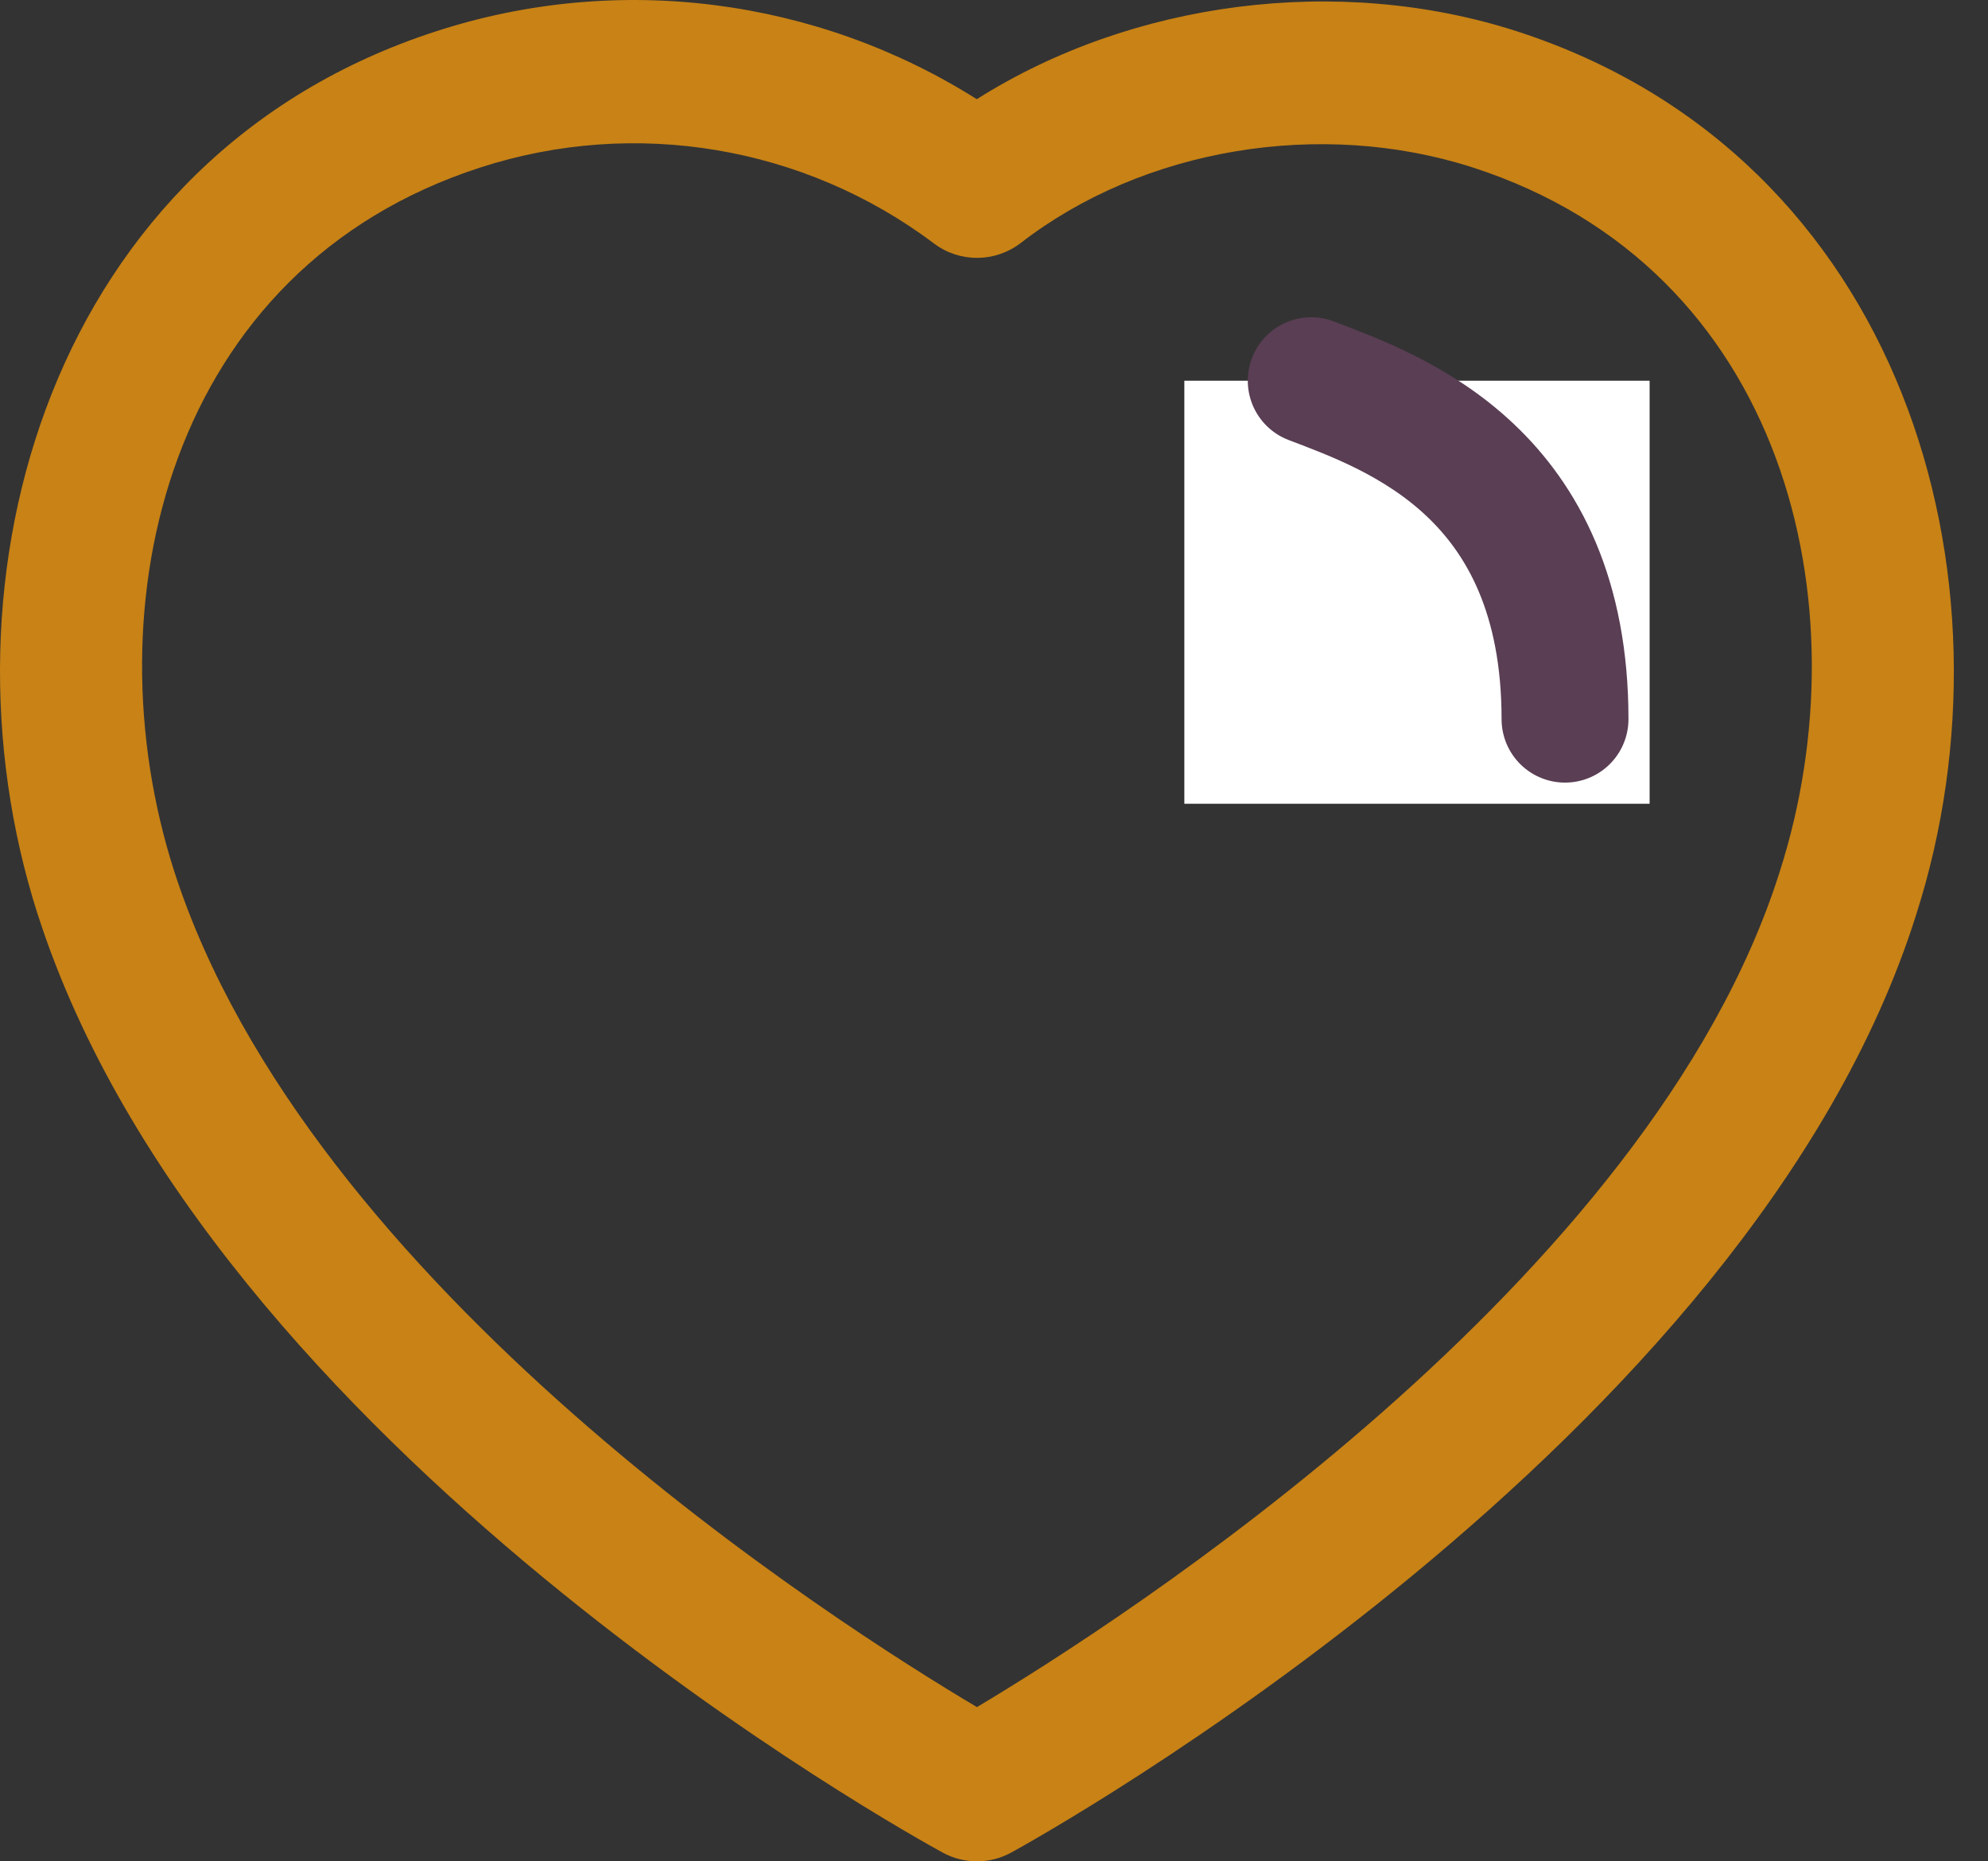
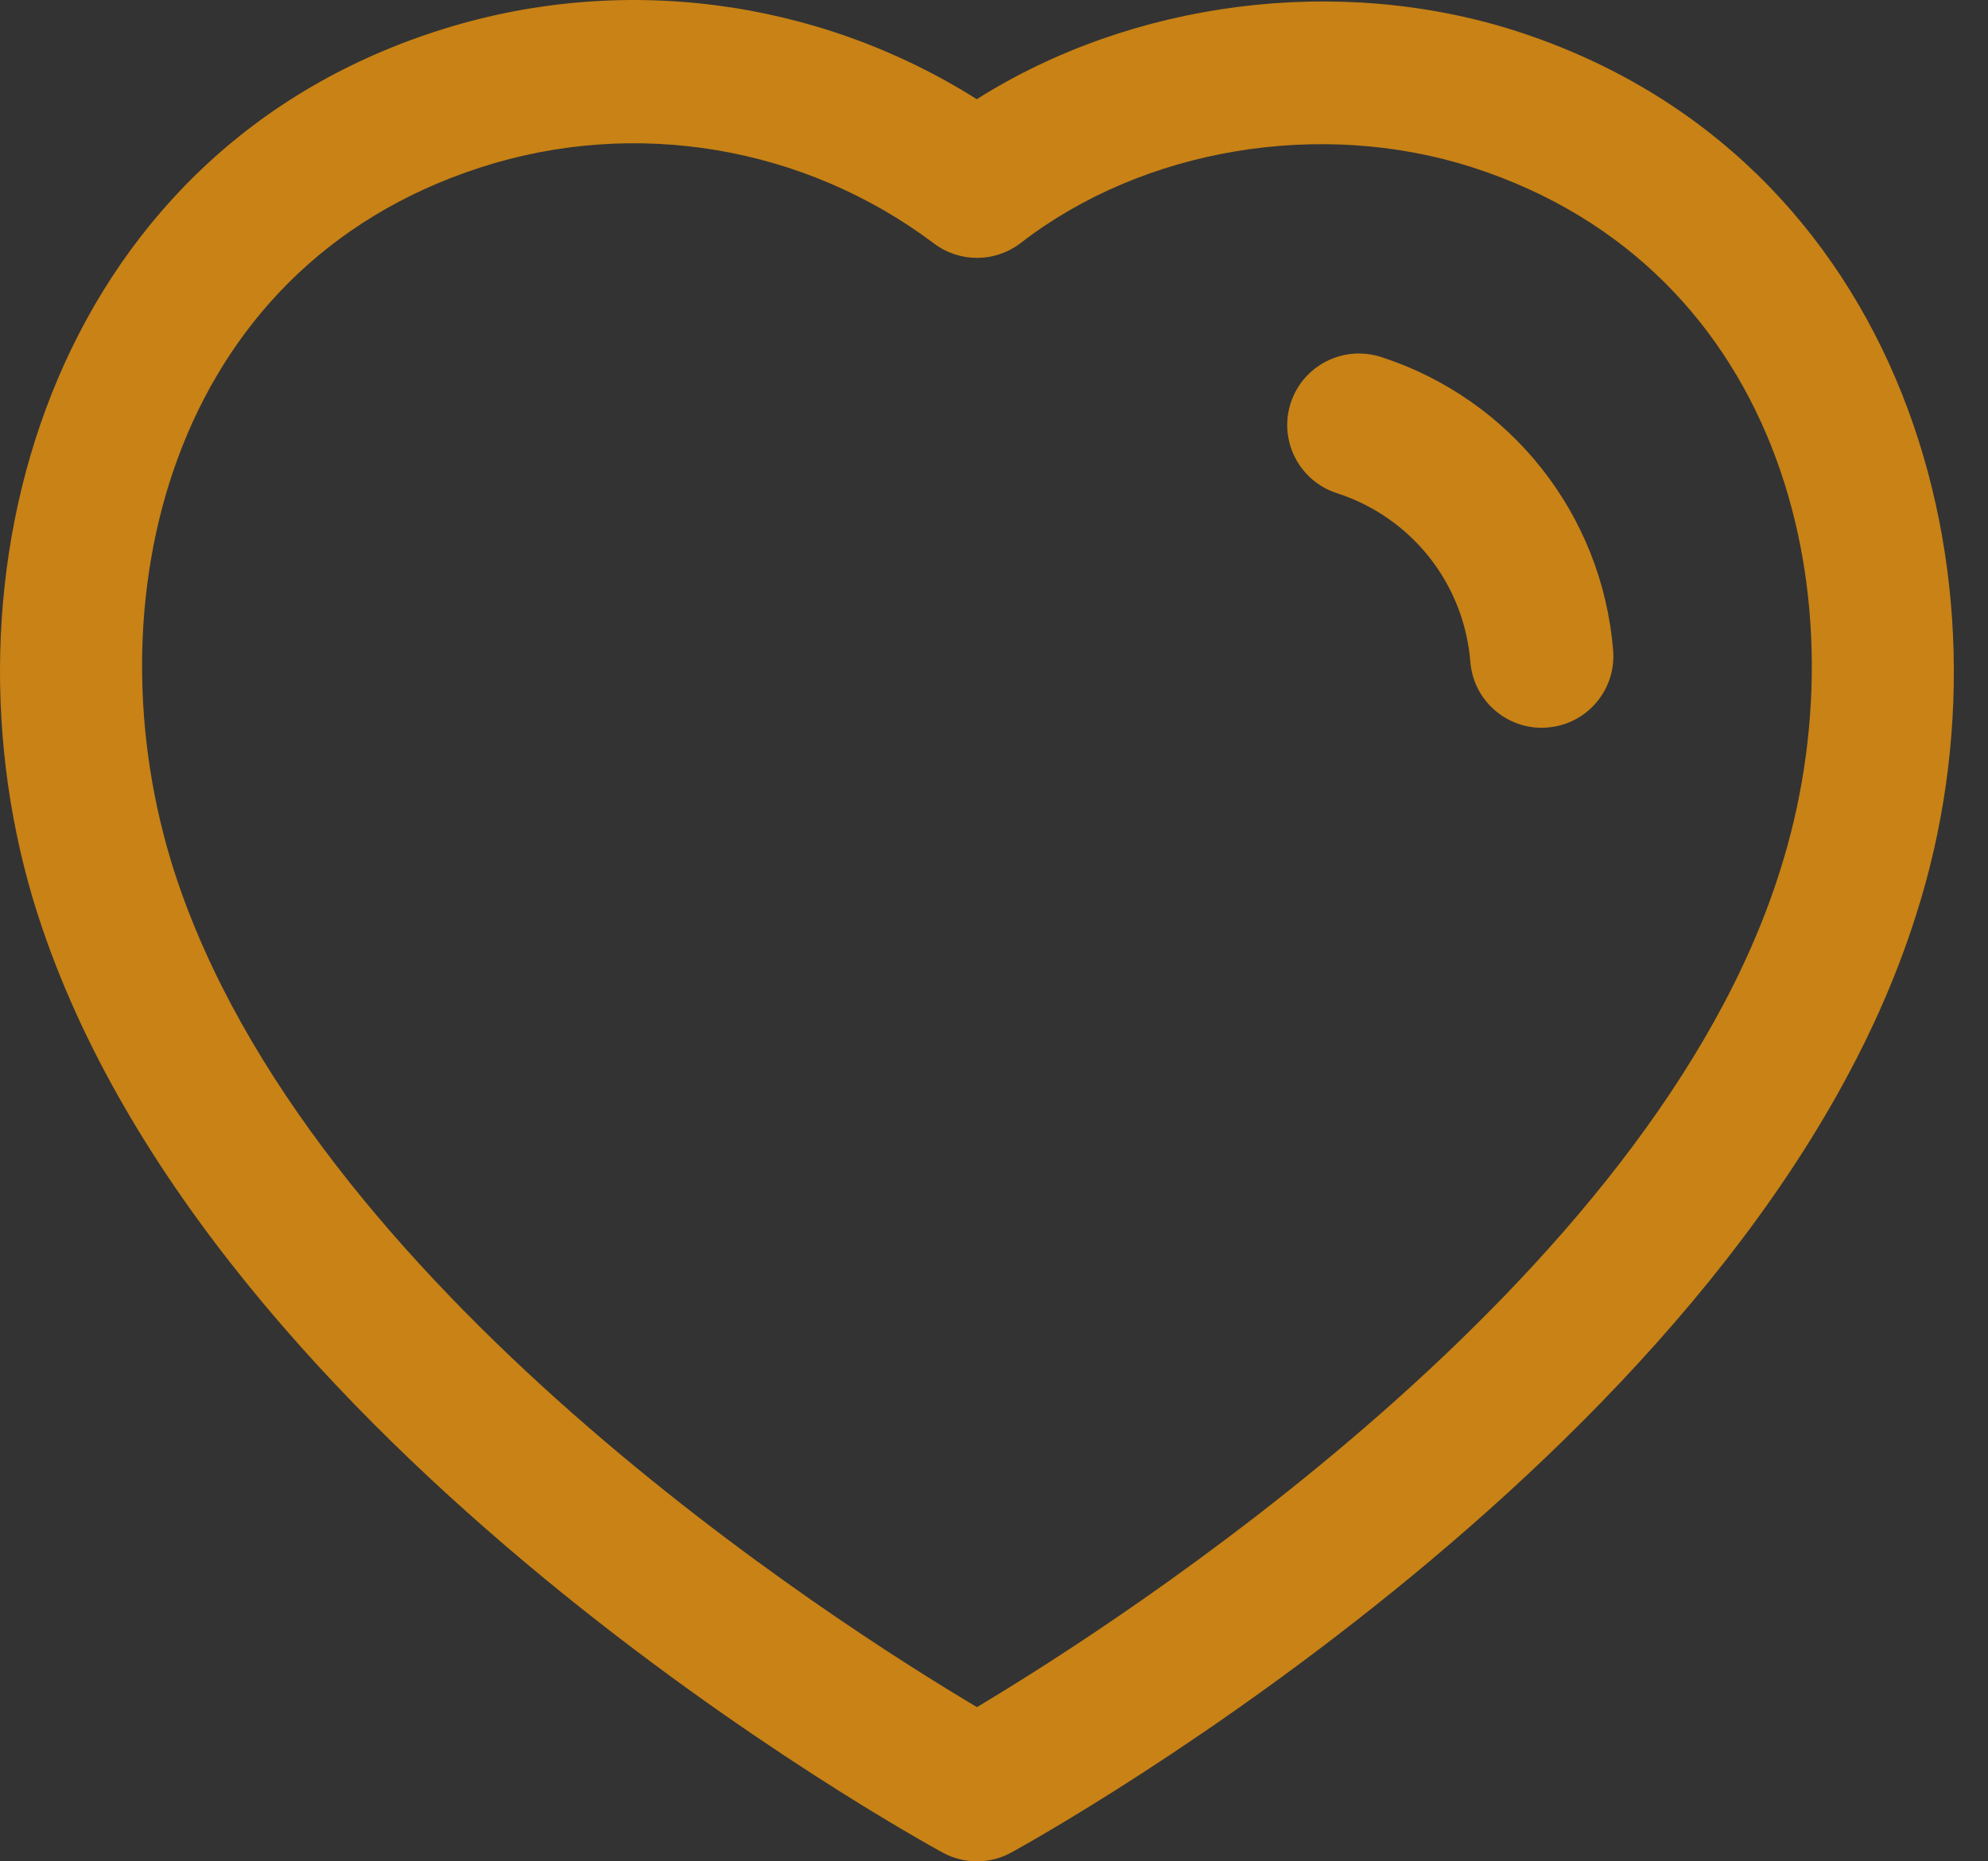
<svg xmlns="http://www.w3.org/2000/svg" width="47" height="44" viewBox="0 0 47 44" fill="none">
  <rect x="0" y="0" width="47" height="44" fill="#333333" stroke="none" />
  <path fill-rule="evenodd" clip-rule="evenodd" d="M23.093 2.345C26.762 0.025 31.635 -0.616 35.845 0.734C45.004 3.687 47.847 13.671 45.304 21.615C41.38 34.093 24.623 43.4 23.912 43.79C23.659 43.93 23.38 44 23.1 44C22.82 44 22.542 43.932 22.29 43.795C21.584 43.409 4.948 34.239 0.893 21.618C0.891 21.618 0.891 21.615 0.891 21.615C-1.654 13.669 1.18 3.683 10.329 0.734C14.625 -0.656 19.307 -0.045 23.093 2.345ZM11.367 3.956C3.964 6.343 2.105 14.305 4.115 20.584C7.279 30.426 19.776 38.384 23.097 40.354C26.43 38.364 39.018 30.318 42.08 20.593C44.09 14.307 42.224 6.345 34.81 3.956C31.218 2.803 27.028 3.504 24.135 5.742C23.531 6.207 22.691 6.216 22.082 5.756C19.018 3.452 15.015 2.778 11.367 3.956ZM32.644 8.436C35.719 9.431 37.874 12.155 38.138 15.374C38.212 16.306 37.52 17.123 36.588 17.197C36.54 17.202 36.495 17.204 36.448 17.204C35.575 17.204 34.835 16.534 34.762 15.65C34.614 13.795 33.373 12.229 31.606 11.658C30.715 11.369 30.227 10.415 30.514 9.528C30.805 8.639 31.75 8.156 32.644 8.436Z" fill="#C88215" />
-   <rect x="28" y="9" width="11" height="10" fill="white" />
-   <path d="M31 9C33 9.762 37 11.182 37 17" stroke="#5A3E54" stroke-width="3" stroke-linecap="round" />
</svg>